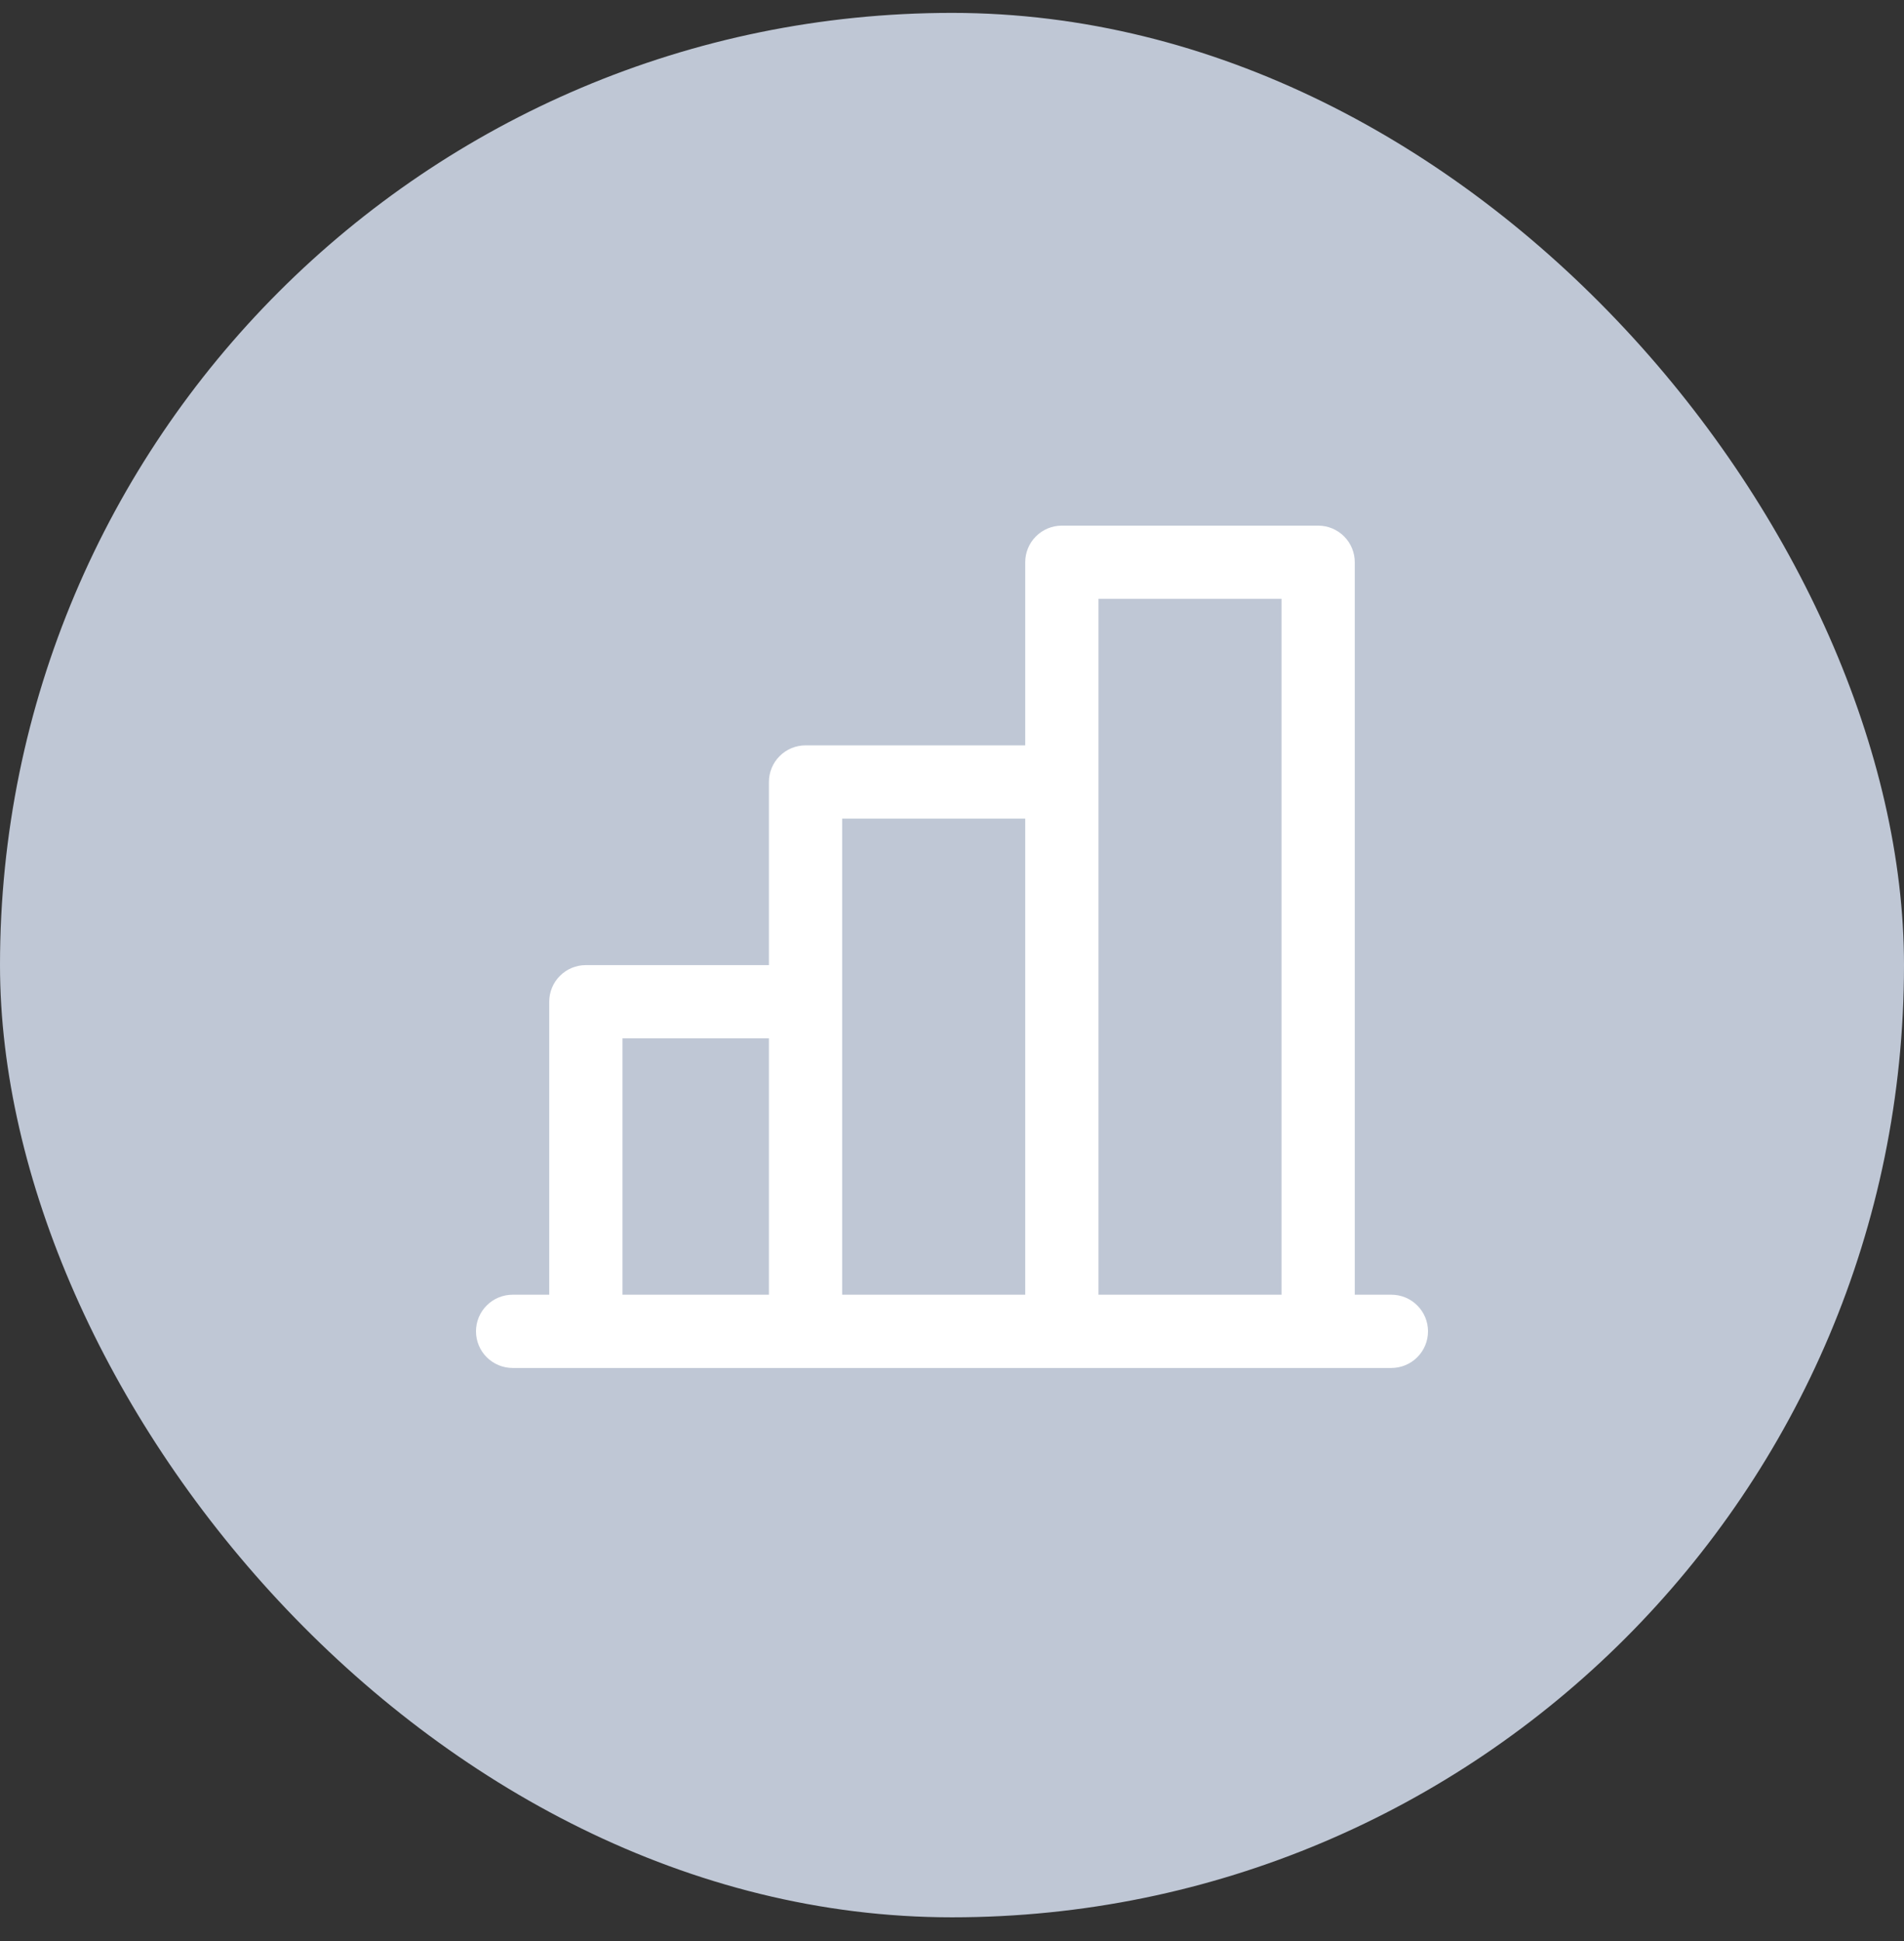
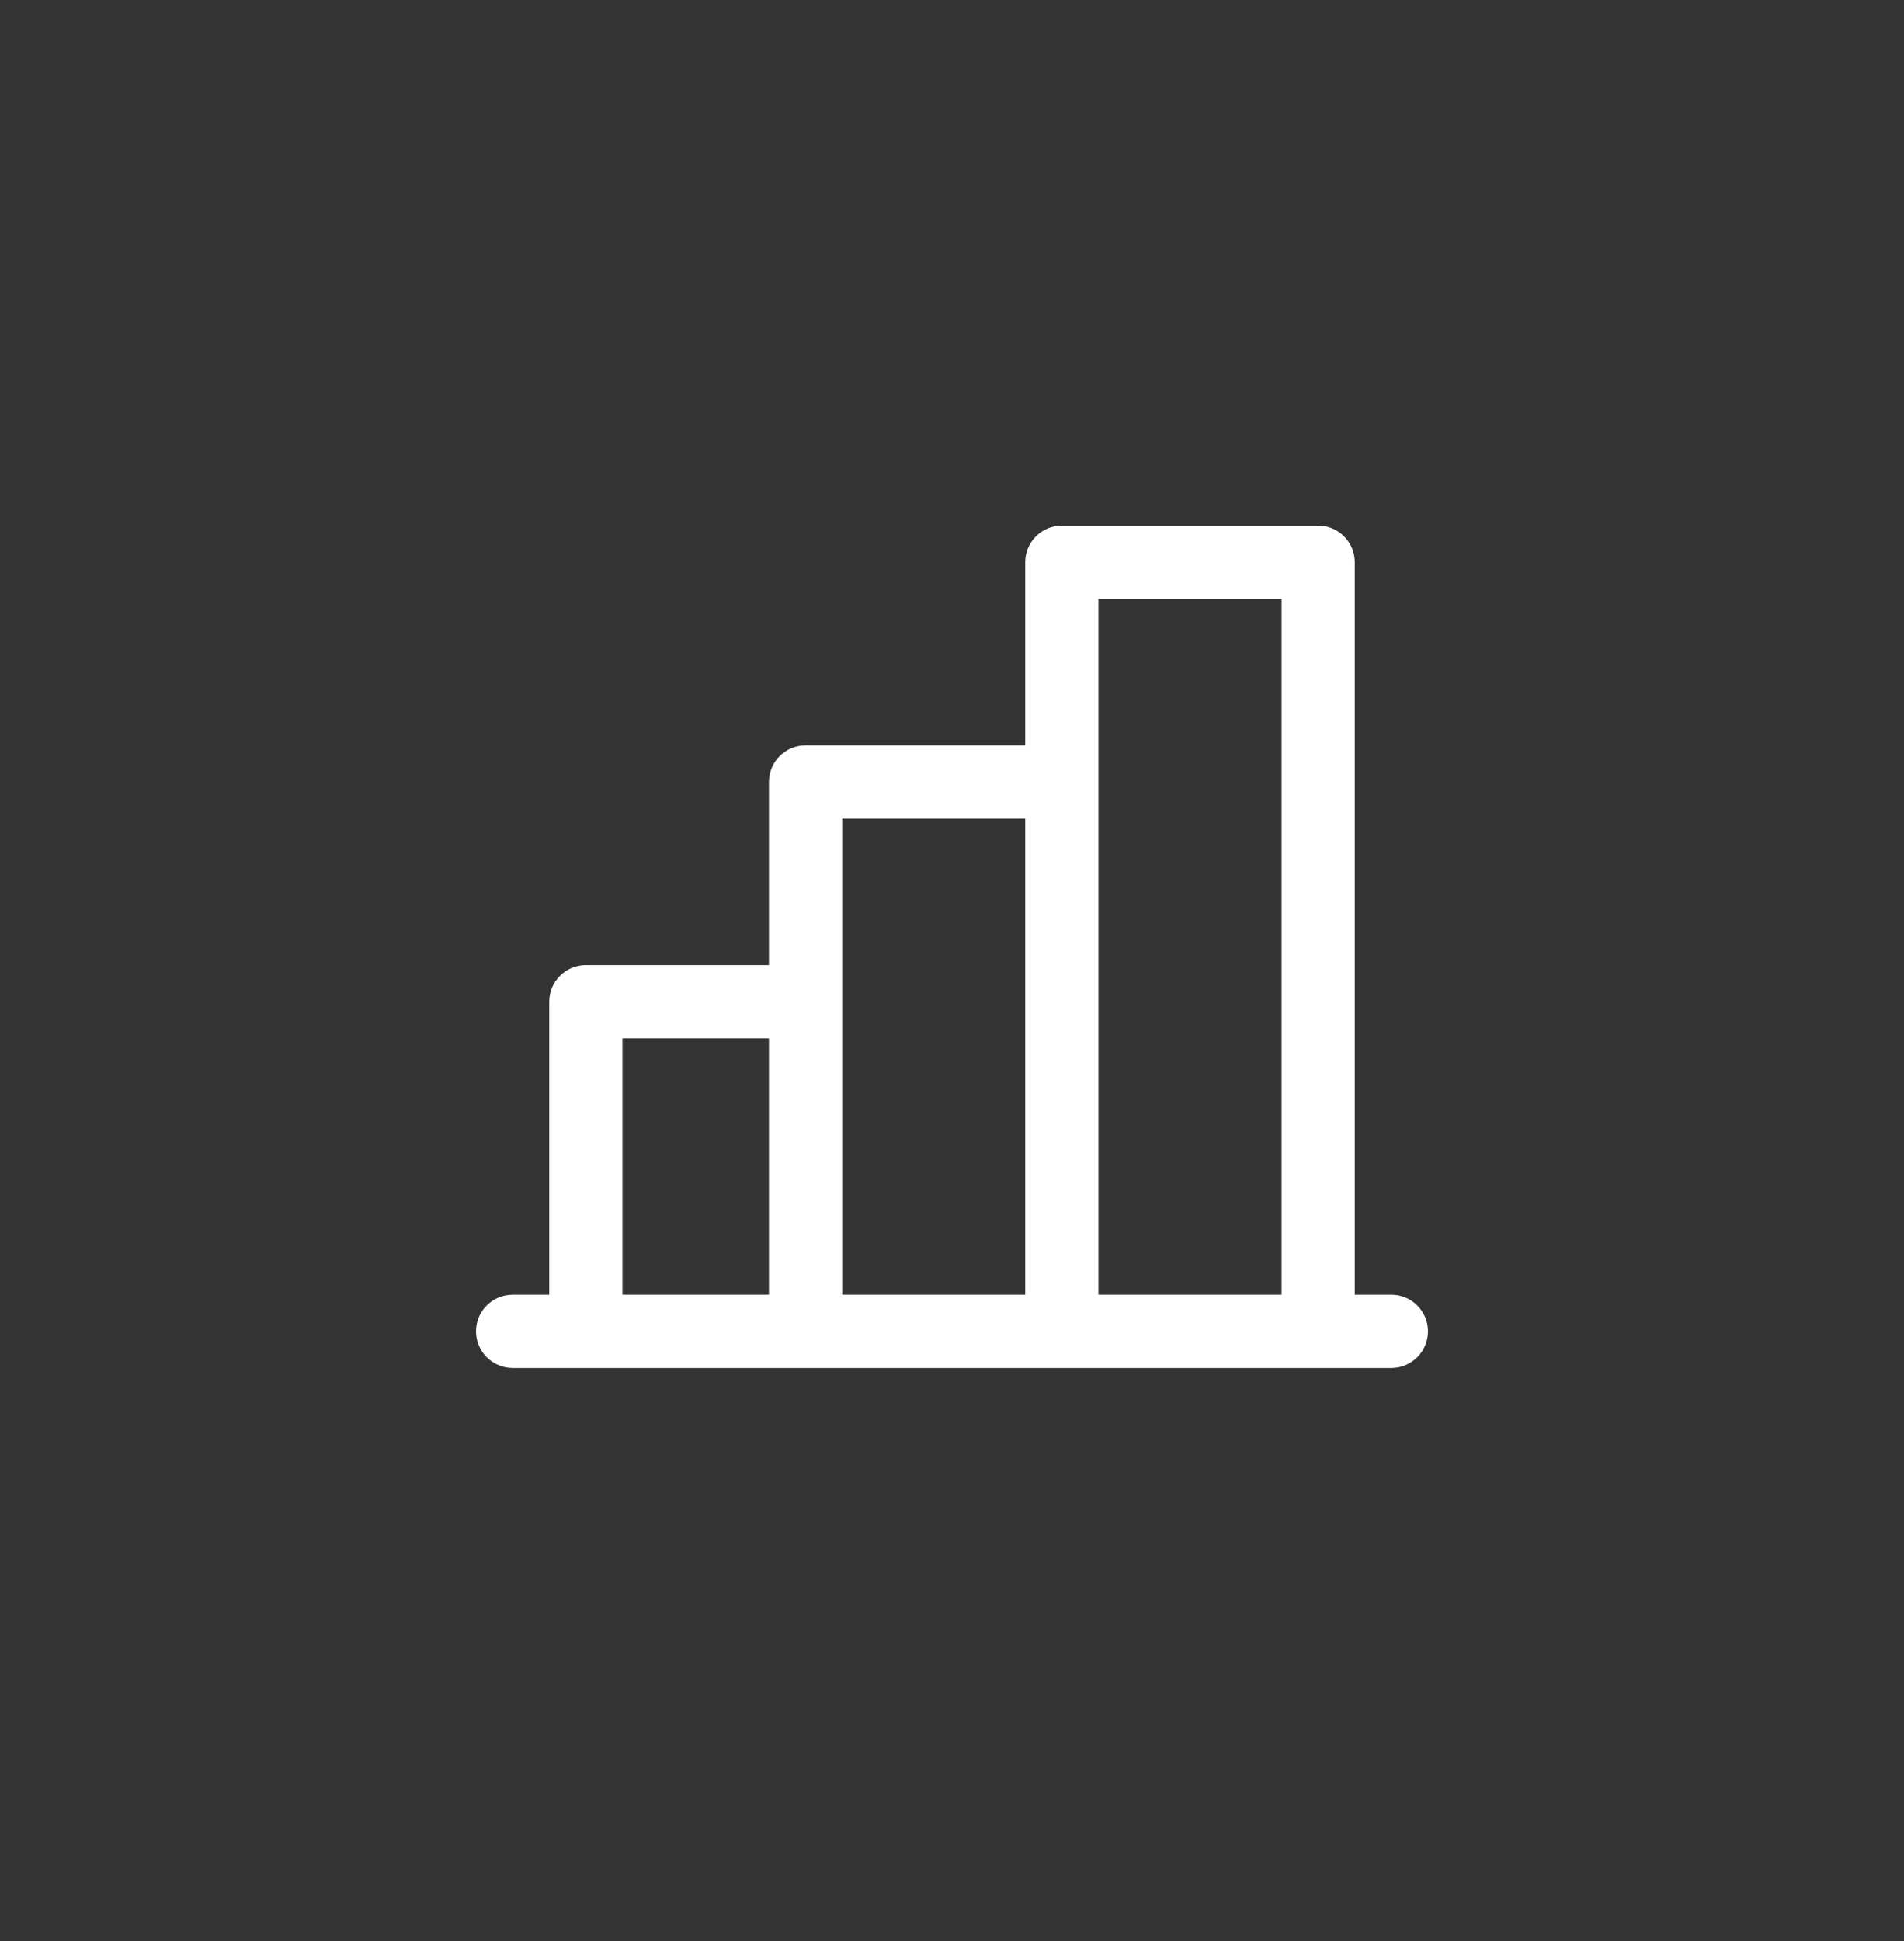
<svg xmlns="http://www.w3.org/2000/svg" width="52" height="53" viewBox="0 0 52 53" fill="none">
  <rect x="0" y="0" width="52" height="53" fill="#333333" stroke="none" />
-   <rect y="0.352" width="52" height="52" rx="26" fill="#BFC7D5" />
  <path d="M38 35.352H37V15.352C37 15.086 36.895 14.832 36.707 14.645C36.52 14.457 36.265 14.352 36 14.352H29C28.735 14.352 28.48 14.457 28.293 14.645C28.105 14.832 28 15.086 28 15.352V20.352H22C21.735 20.352 21.48 20.457 21.293 20.645C21.105 20.832 21 21.086 21 21.352V26.352H16C15.735 26.352 15.48 26.457 15.293 26.645C15.105 26.832 15 27.086 15 27.352V35.352H14C13.735 35.352 13.48 35.457 13.293 35.645C13.105 35.832 13 36.086 13 36.352C13 36.617 13.105 36.871 13.293 37.059C13.48 37.246 13.735 37.352 14 37.352H38C38.265 37.352 38.52 37.246 38.707 37.059C38.895 36.871 39 36.617 39 36.352C39 36.086 38.895 35.832 38.707 35.645C38.52 35.457 38.265 35.352 38 35.352ZM30 16.352H35V35.352H30V16.352ZM23 22.352H28V35.352H23V22.352ZM17 28.352H21V35.352H17V28.352Z" fill="white" />
</svg>